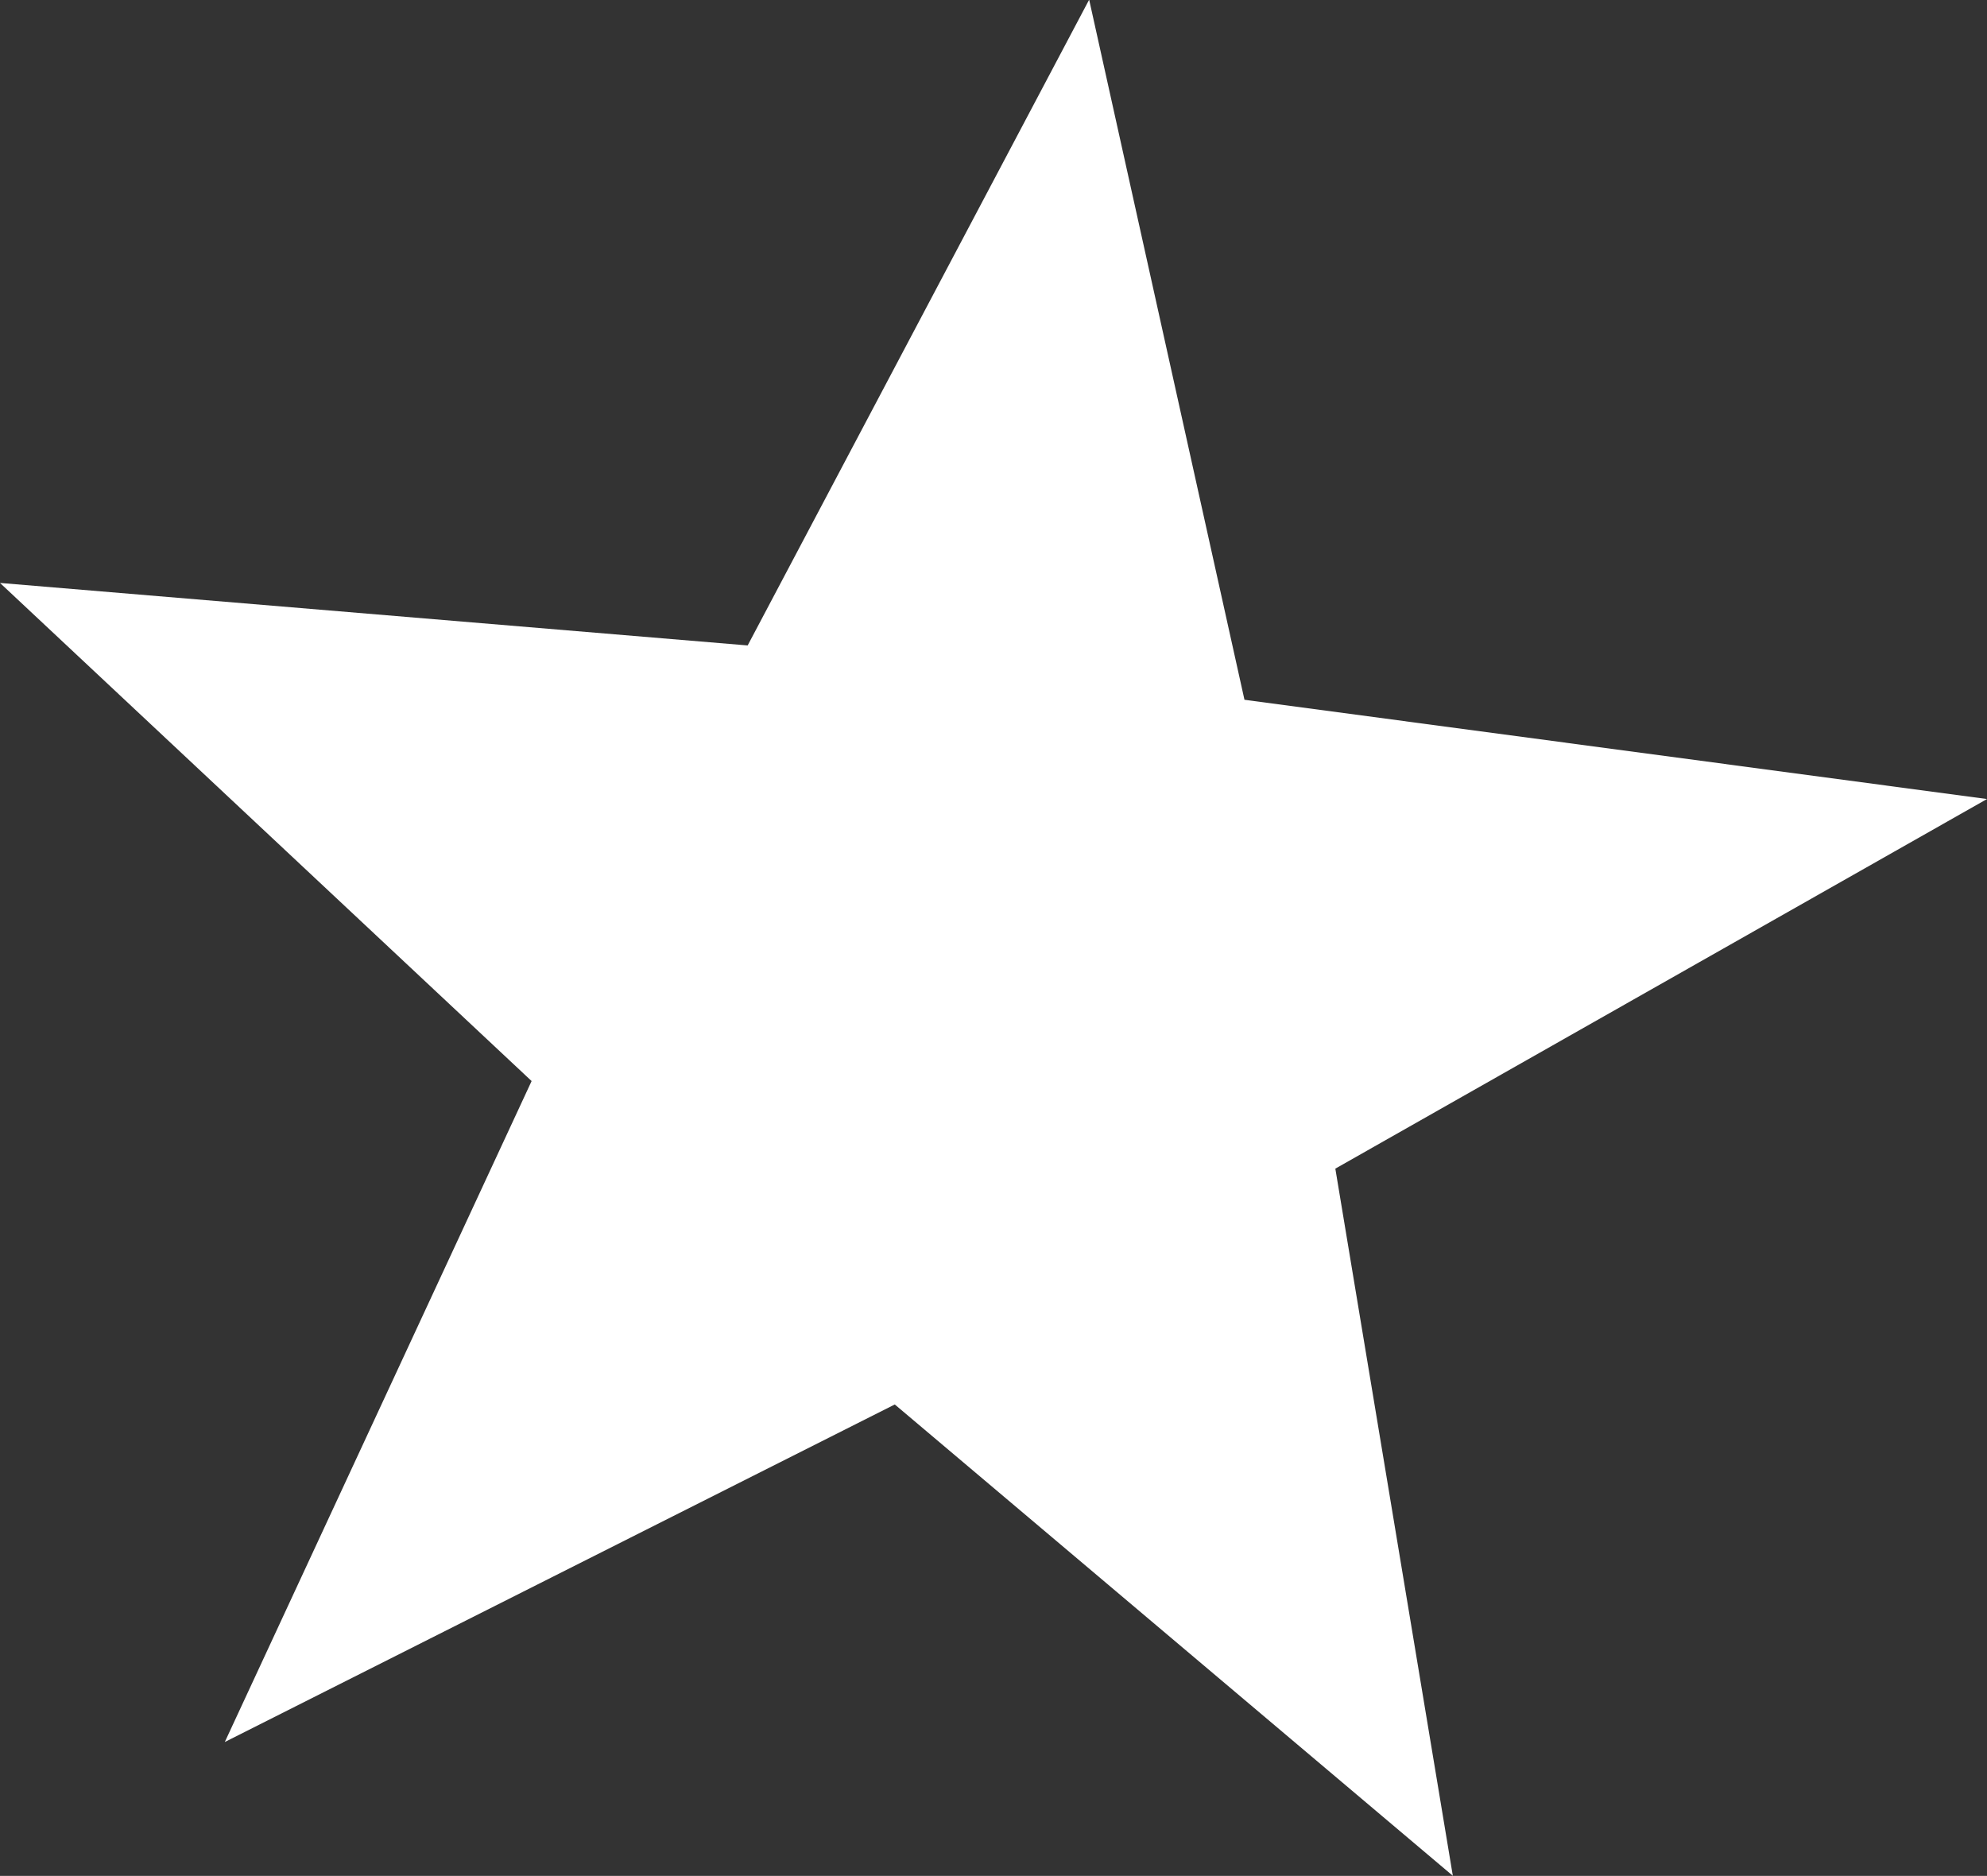
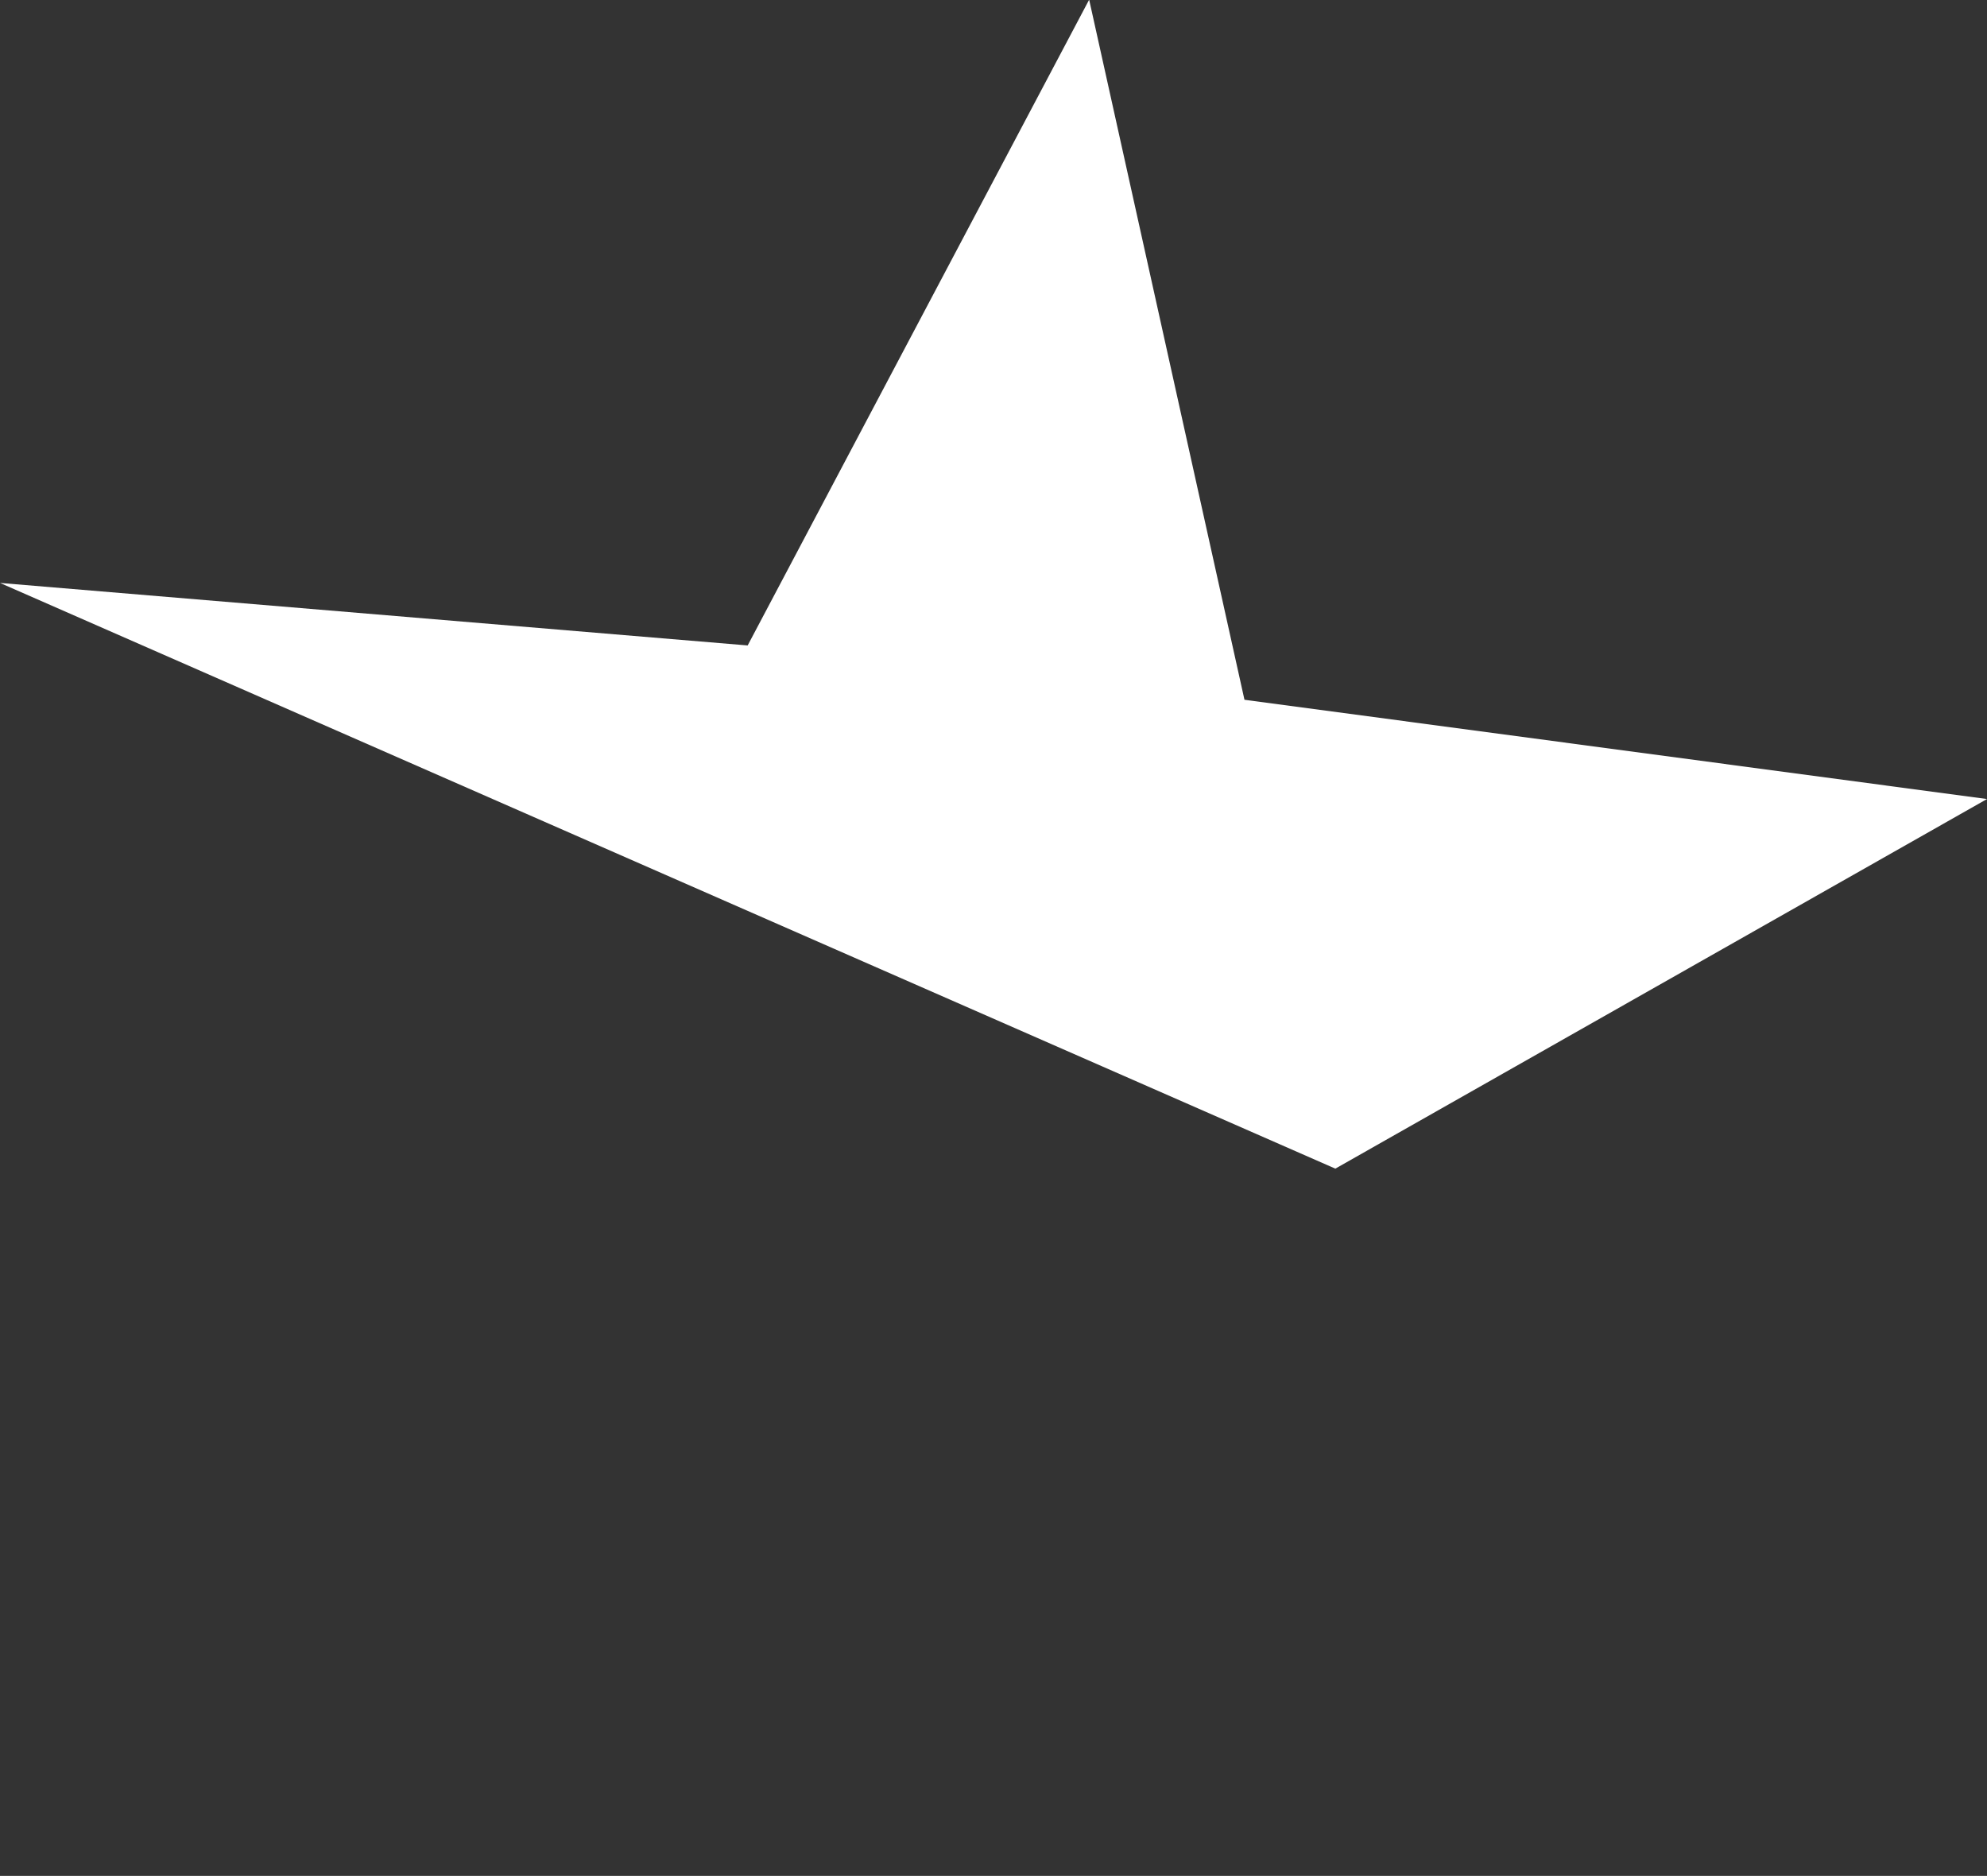
<svg xmlns="http://www.w3.org/2000/svg" width="31.793" height="30.011" viewBox="0 0 31.793 30.011">
  <rect x="0" y="0" width="31.793" height="30.011" fill="#333333" stroke="none" />
-   <path id="Star" d="M372.493,632.287,362.066,638.2l1.88,11.313-8.929-7.54-10.72,5.4,4.909-10.574L340.7,628.83l11.963,1,5.464-10.331,2.485,11.2Z" transform="translate(-340.7 -619.504)" fill="#fff" />
+   <path id="Star" d="M372.493,632.287,362.066,638.2L340.7,628.83l11.963,1,5.464-10.331,2.485,11.2Z" transform="translate(-340.7 -619.504)" fill="#fff" />
</svg>